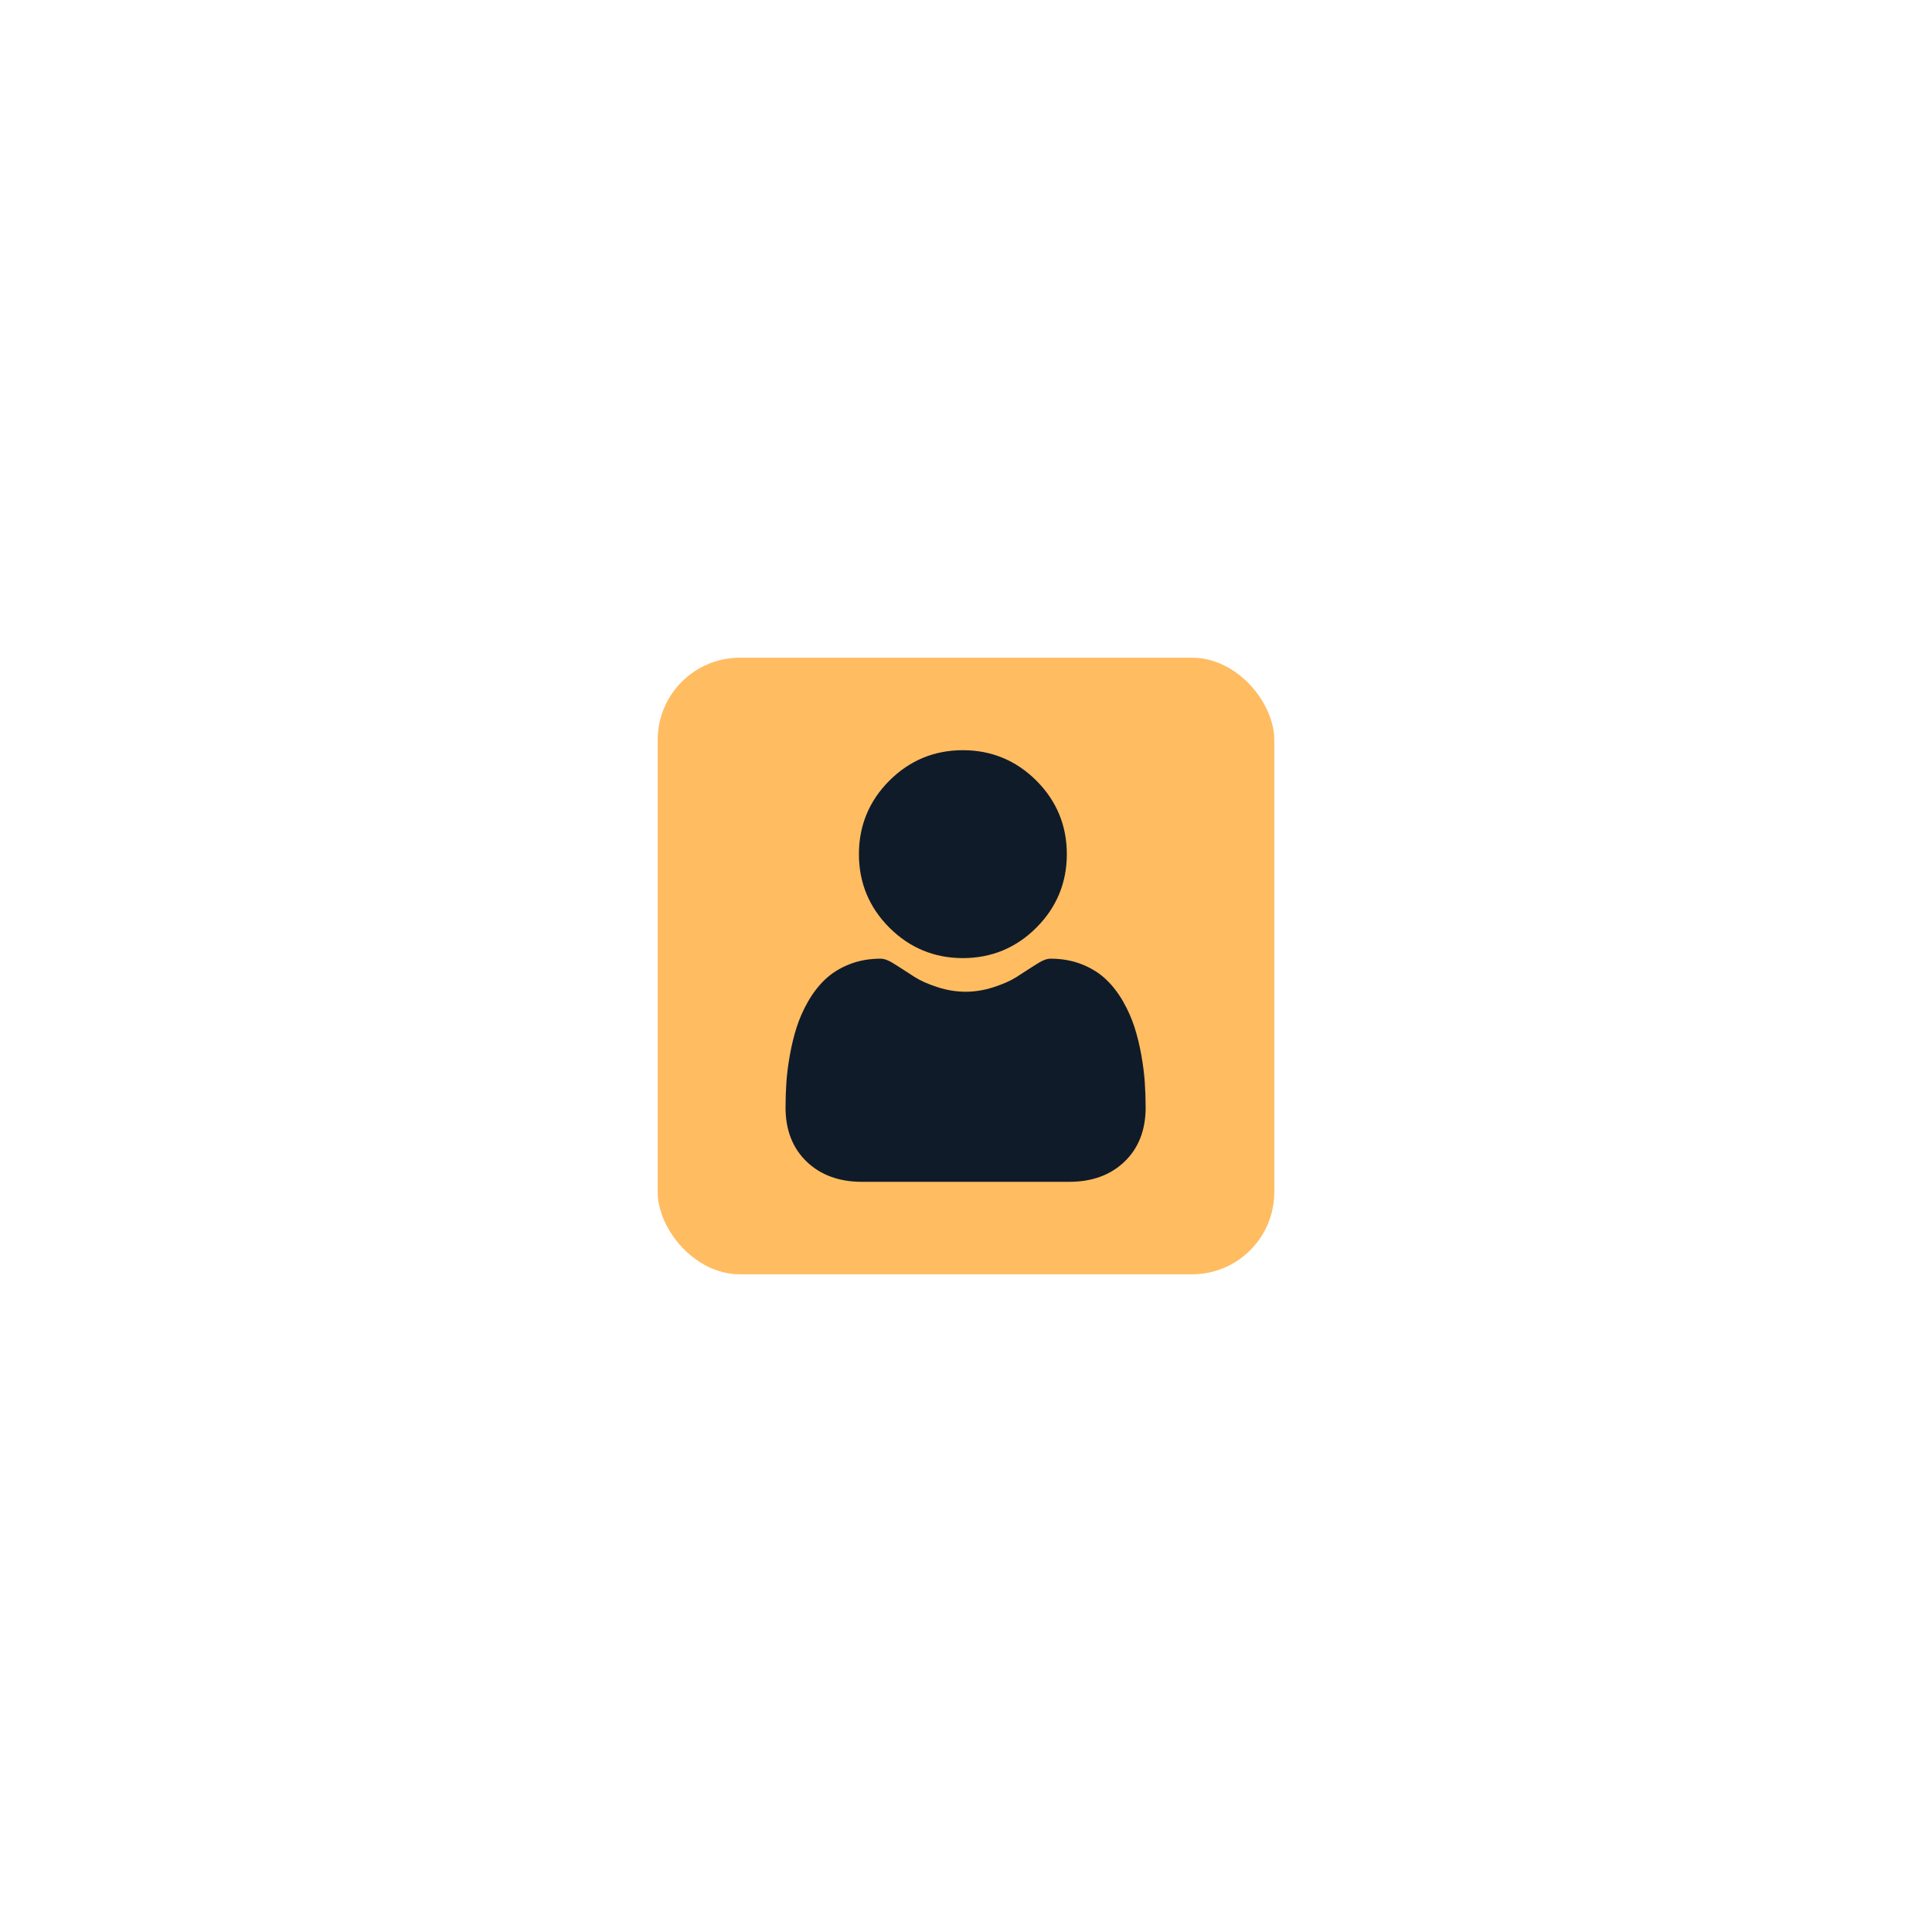
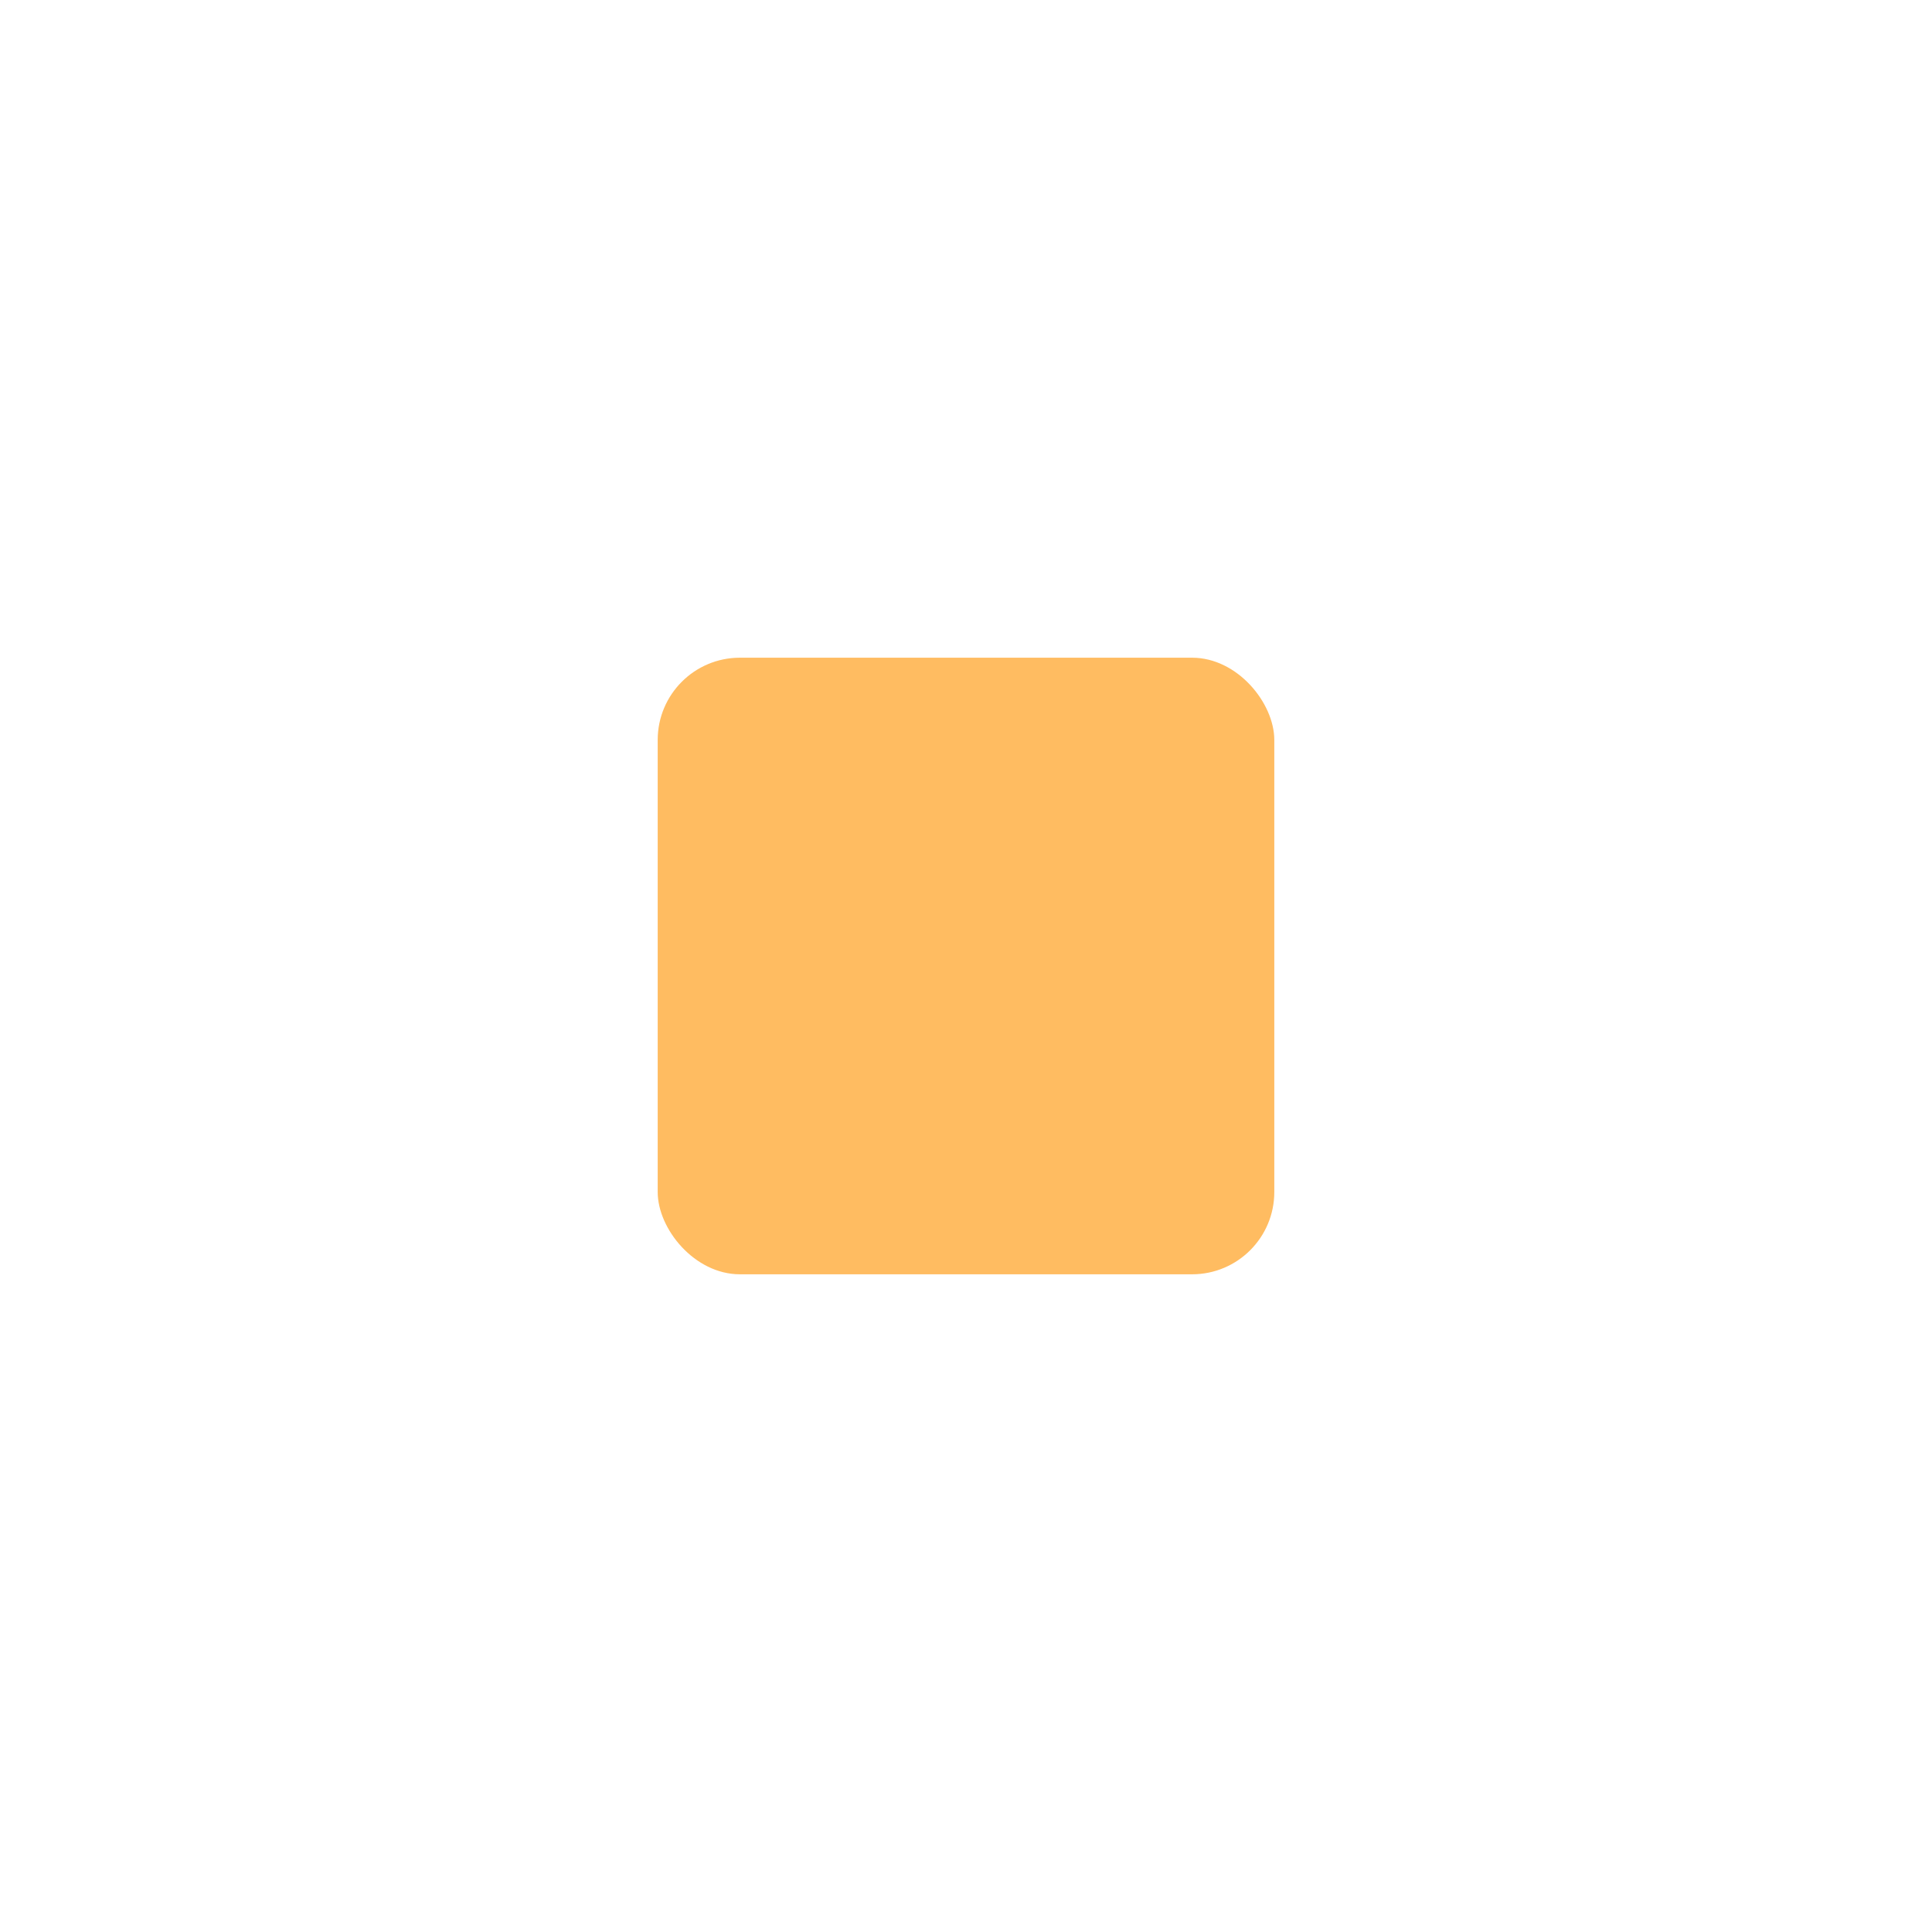
<svg xmlns="http://www.w3.org/2000/svg" width="188" height="188" viewBox="0 0 188 188" fill="none">
  <g filter="url(#filter0_d_594_501)">
    <rect x="64" y="64" width="60" height="60" rx="8" fill="#FFBC61" />
-     <path d="M93.696 93.232C96.475 93.232 98.882 92.235 100.848 90.268C102.815 88.301 103.812 85.895 103.812 83.116C103.812 80.337 102.815 77.93 100.848 75.963C98.881 73.997 96.475 73 93.696 73C90.916 73 88.51 73.997 86.543 75.964C84.577 77.93 83.58 80.337 83.58 83.116C83.58 85.895 84.577 88.302 86.544 90.268C88.51 92.234 90.917 93.232 93.696 93.232ZM111.396 105.296C111.339 104.477 111.224 103.585 111.056 102.642C110.885 101.692 110.666 100.794 110.403 99.974C110.131 99.126 109.762 98.288 109.306 97.485C108.832 96.652 108.276 95.927 107.652 95.33C106.999 94.705 106.2 94.203 105.276 93.837C104.355 93.473 103.334 93.288 102.243 93.288C101.814 93.288 101.399 93.464 100.599 93.985C100.029 94.356 99.459 94.724 98.886 95.089C98.336 95.44 97.591 95.769 96.67 96.066C95.772 96.356 94.86 96.504 93.96 96.504C93.06 96.504 92.148 96.356 91.249 96.066C90.329 95.769 89.584 95.44 89.034 95.09C88.461 94.724 87.89 94.356 87.32 93.985C86.52 93.464 86.105 93.288 85.677 93.288C84.585 93.288 83.564 93.472 82.644 93.837C81.72 94.203 80.921 94.705 80.267 95.33C79.644 95.927 79.087 96.652 78.614 97.485C78.158 98.288 77.789 99.125 77.517 99.974C77.255 100.795 77.035 101.692 76.865 102.642C76.696 103.583 76.581 104.476 76.524 105.297C76.468 106.122 76.44 106.949 76.44 107.777C76.44 109.969 77.137 111.744 78.512 113.053C79.869 114.345 81.665 115 83.849 115H104.072C106.256 115 108.052 114.345 109.409 113.053C110.784 111.745 111.481 109.97 111.481 107.777C111.48 106.93 111.452 106.096 111.396 105.296Z" fill="#101B29" />
  </g>
  <defs>
    <filter id="filter0_d_594_501" x="0" y="0" width="188" height="188" filterUnits="userSpaceOnUse" color-interpolation-filters="sRGB">
      <feFlood flood-opacity="0" result="BackgroundImageFix" />
      <feColorMatrix in="SourceAlpha" type="matrix" values="0 0 0 0 0 0 0 0 0 0 0 0 0 0 0 0 0 0 127 0" result="hardAlpha" />
      <feOffset />
      <feGaussianBlur stdDeviation="32" />
      <feComposite in2="hardAlpha" operator="out" />
      <feColorMatrix type="matrix" values="0 0 0 0 1 0 0 0 0 0.739 0 0 0 0 0.379 0 0 0 0.2 0" />
      <feBlend mode="normal" in2="BackgroundImageFix" result="effect1_dropShadow_594_501" />
      <feBlend mode="normal" in="SourceGraphic" in2="effect1_dropShadow_594_501" result="shape" />
    </filter>
  </defs>
</svg>